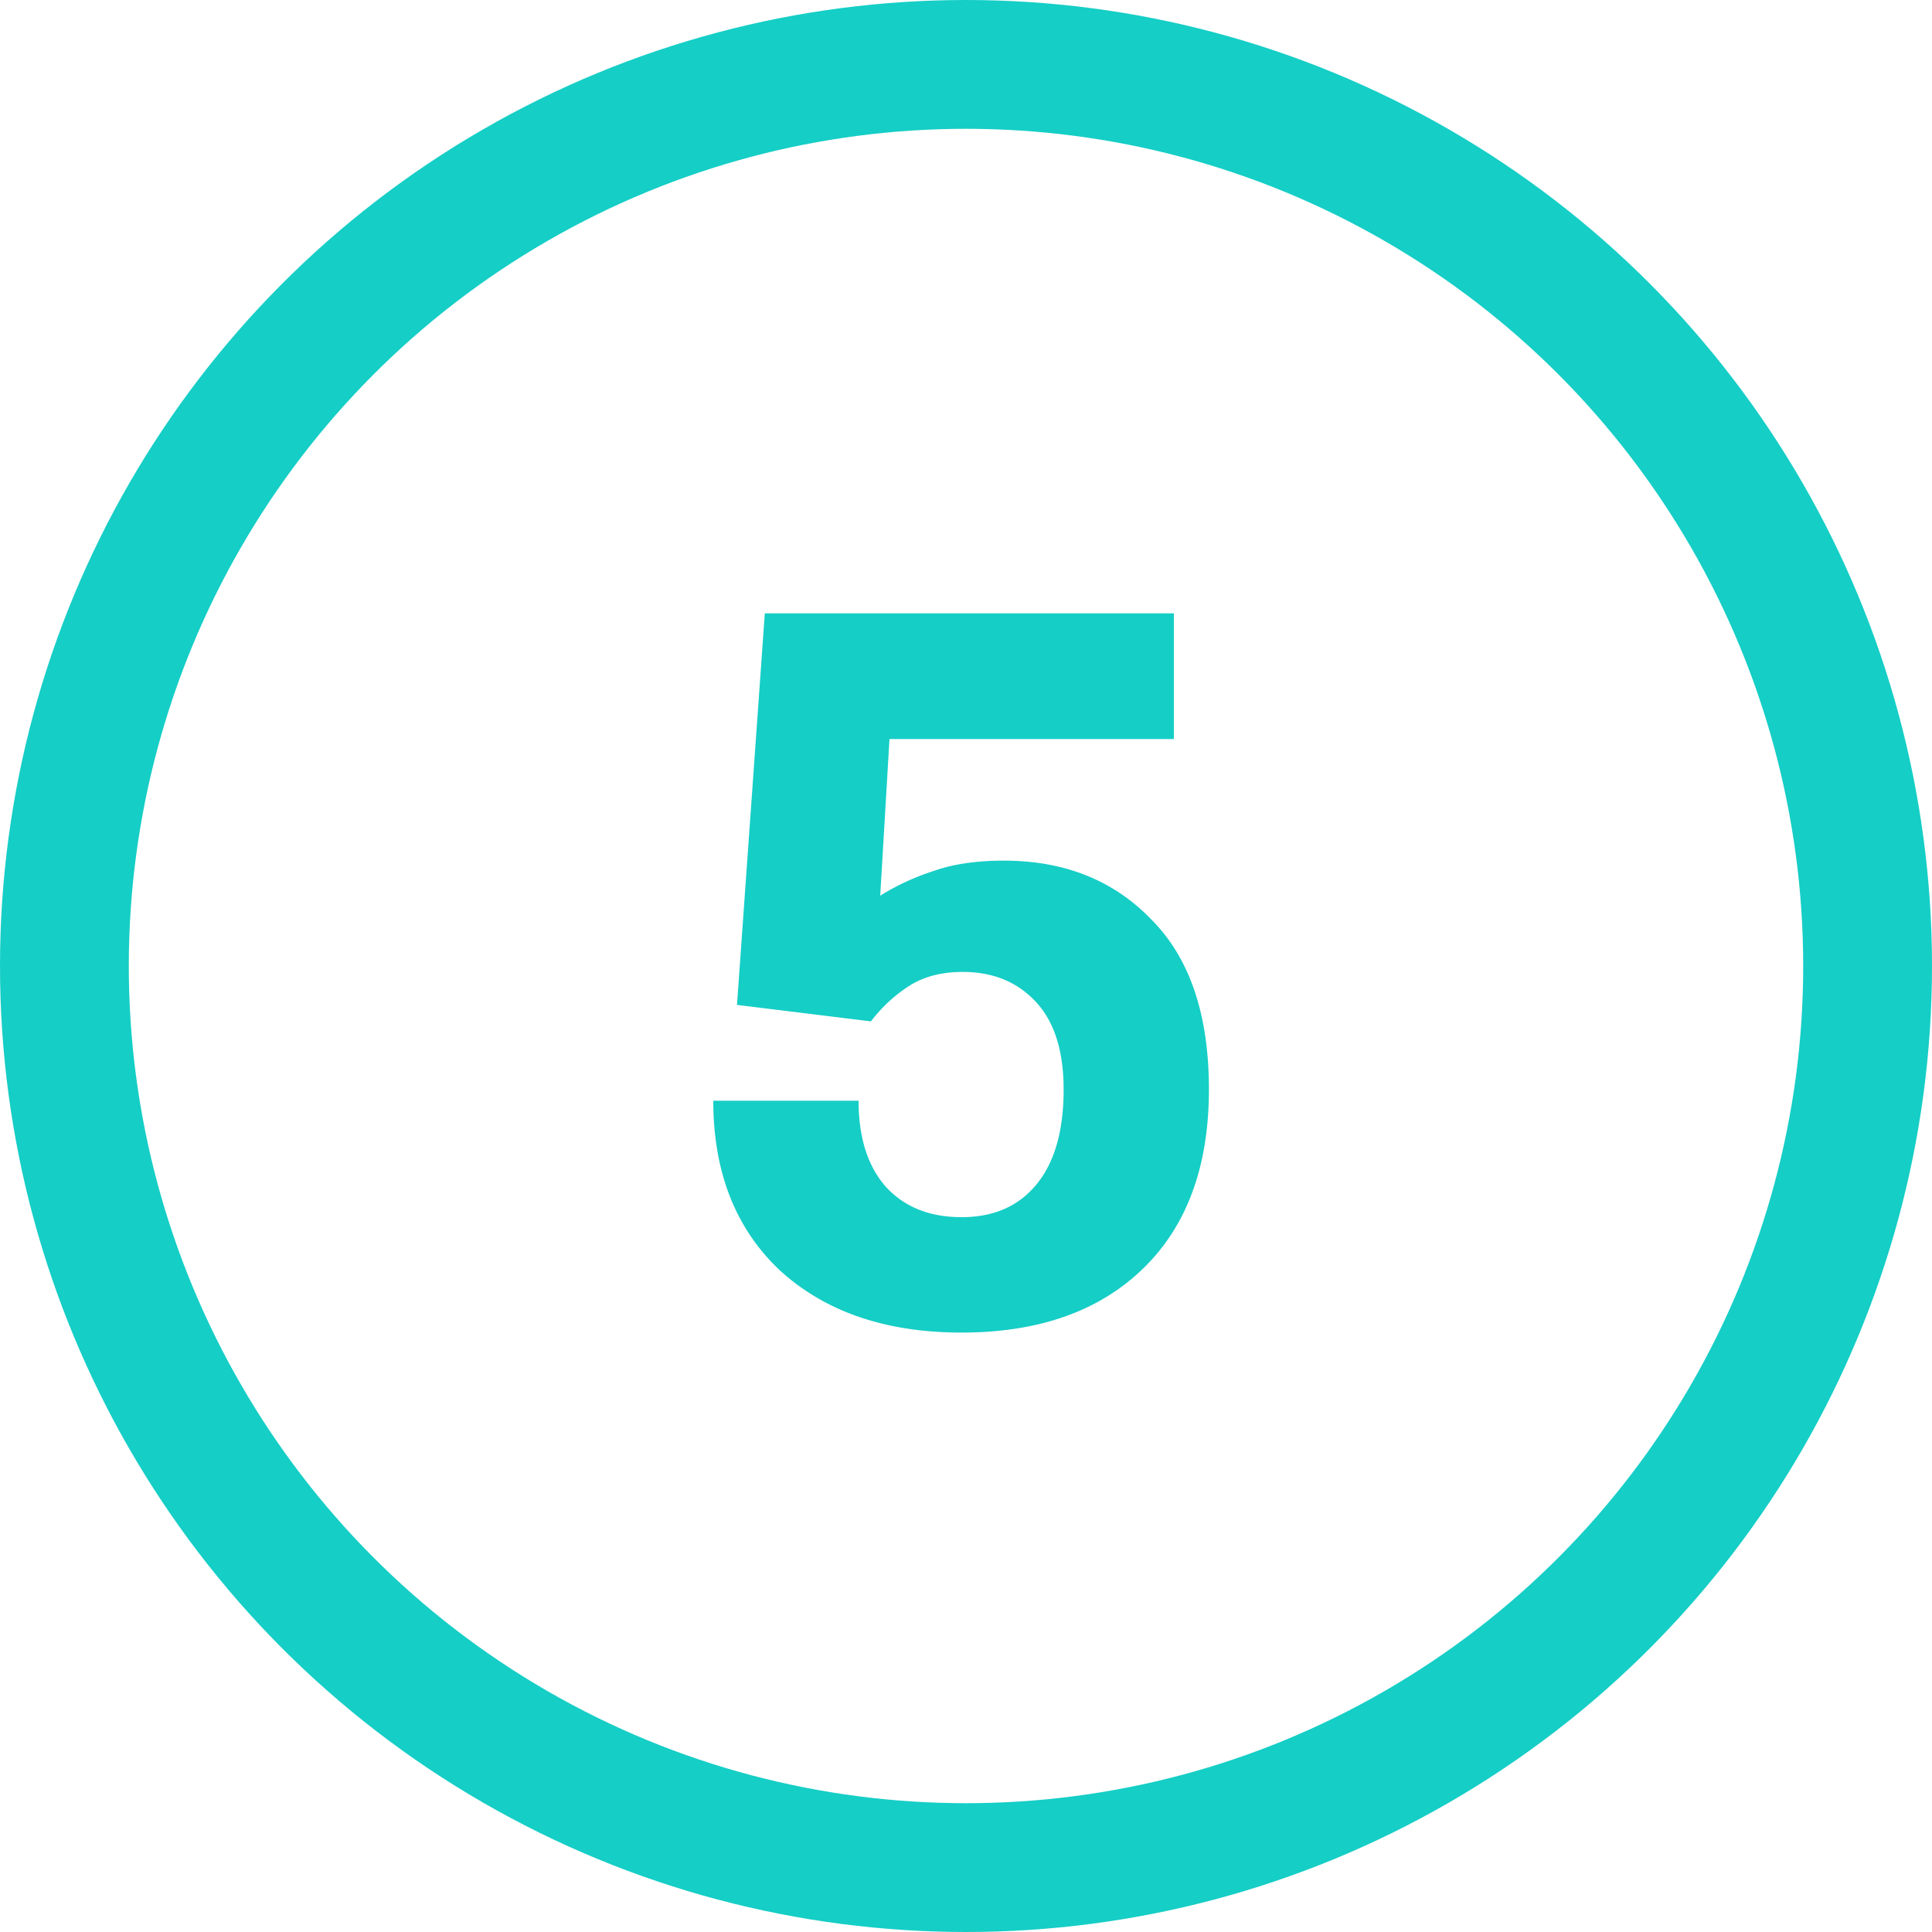
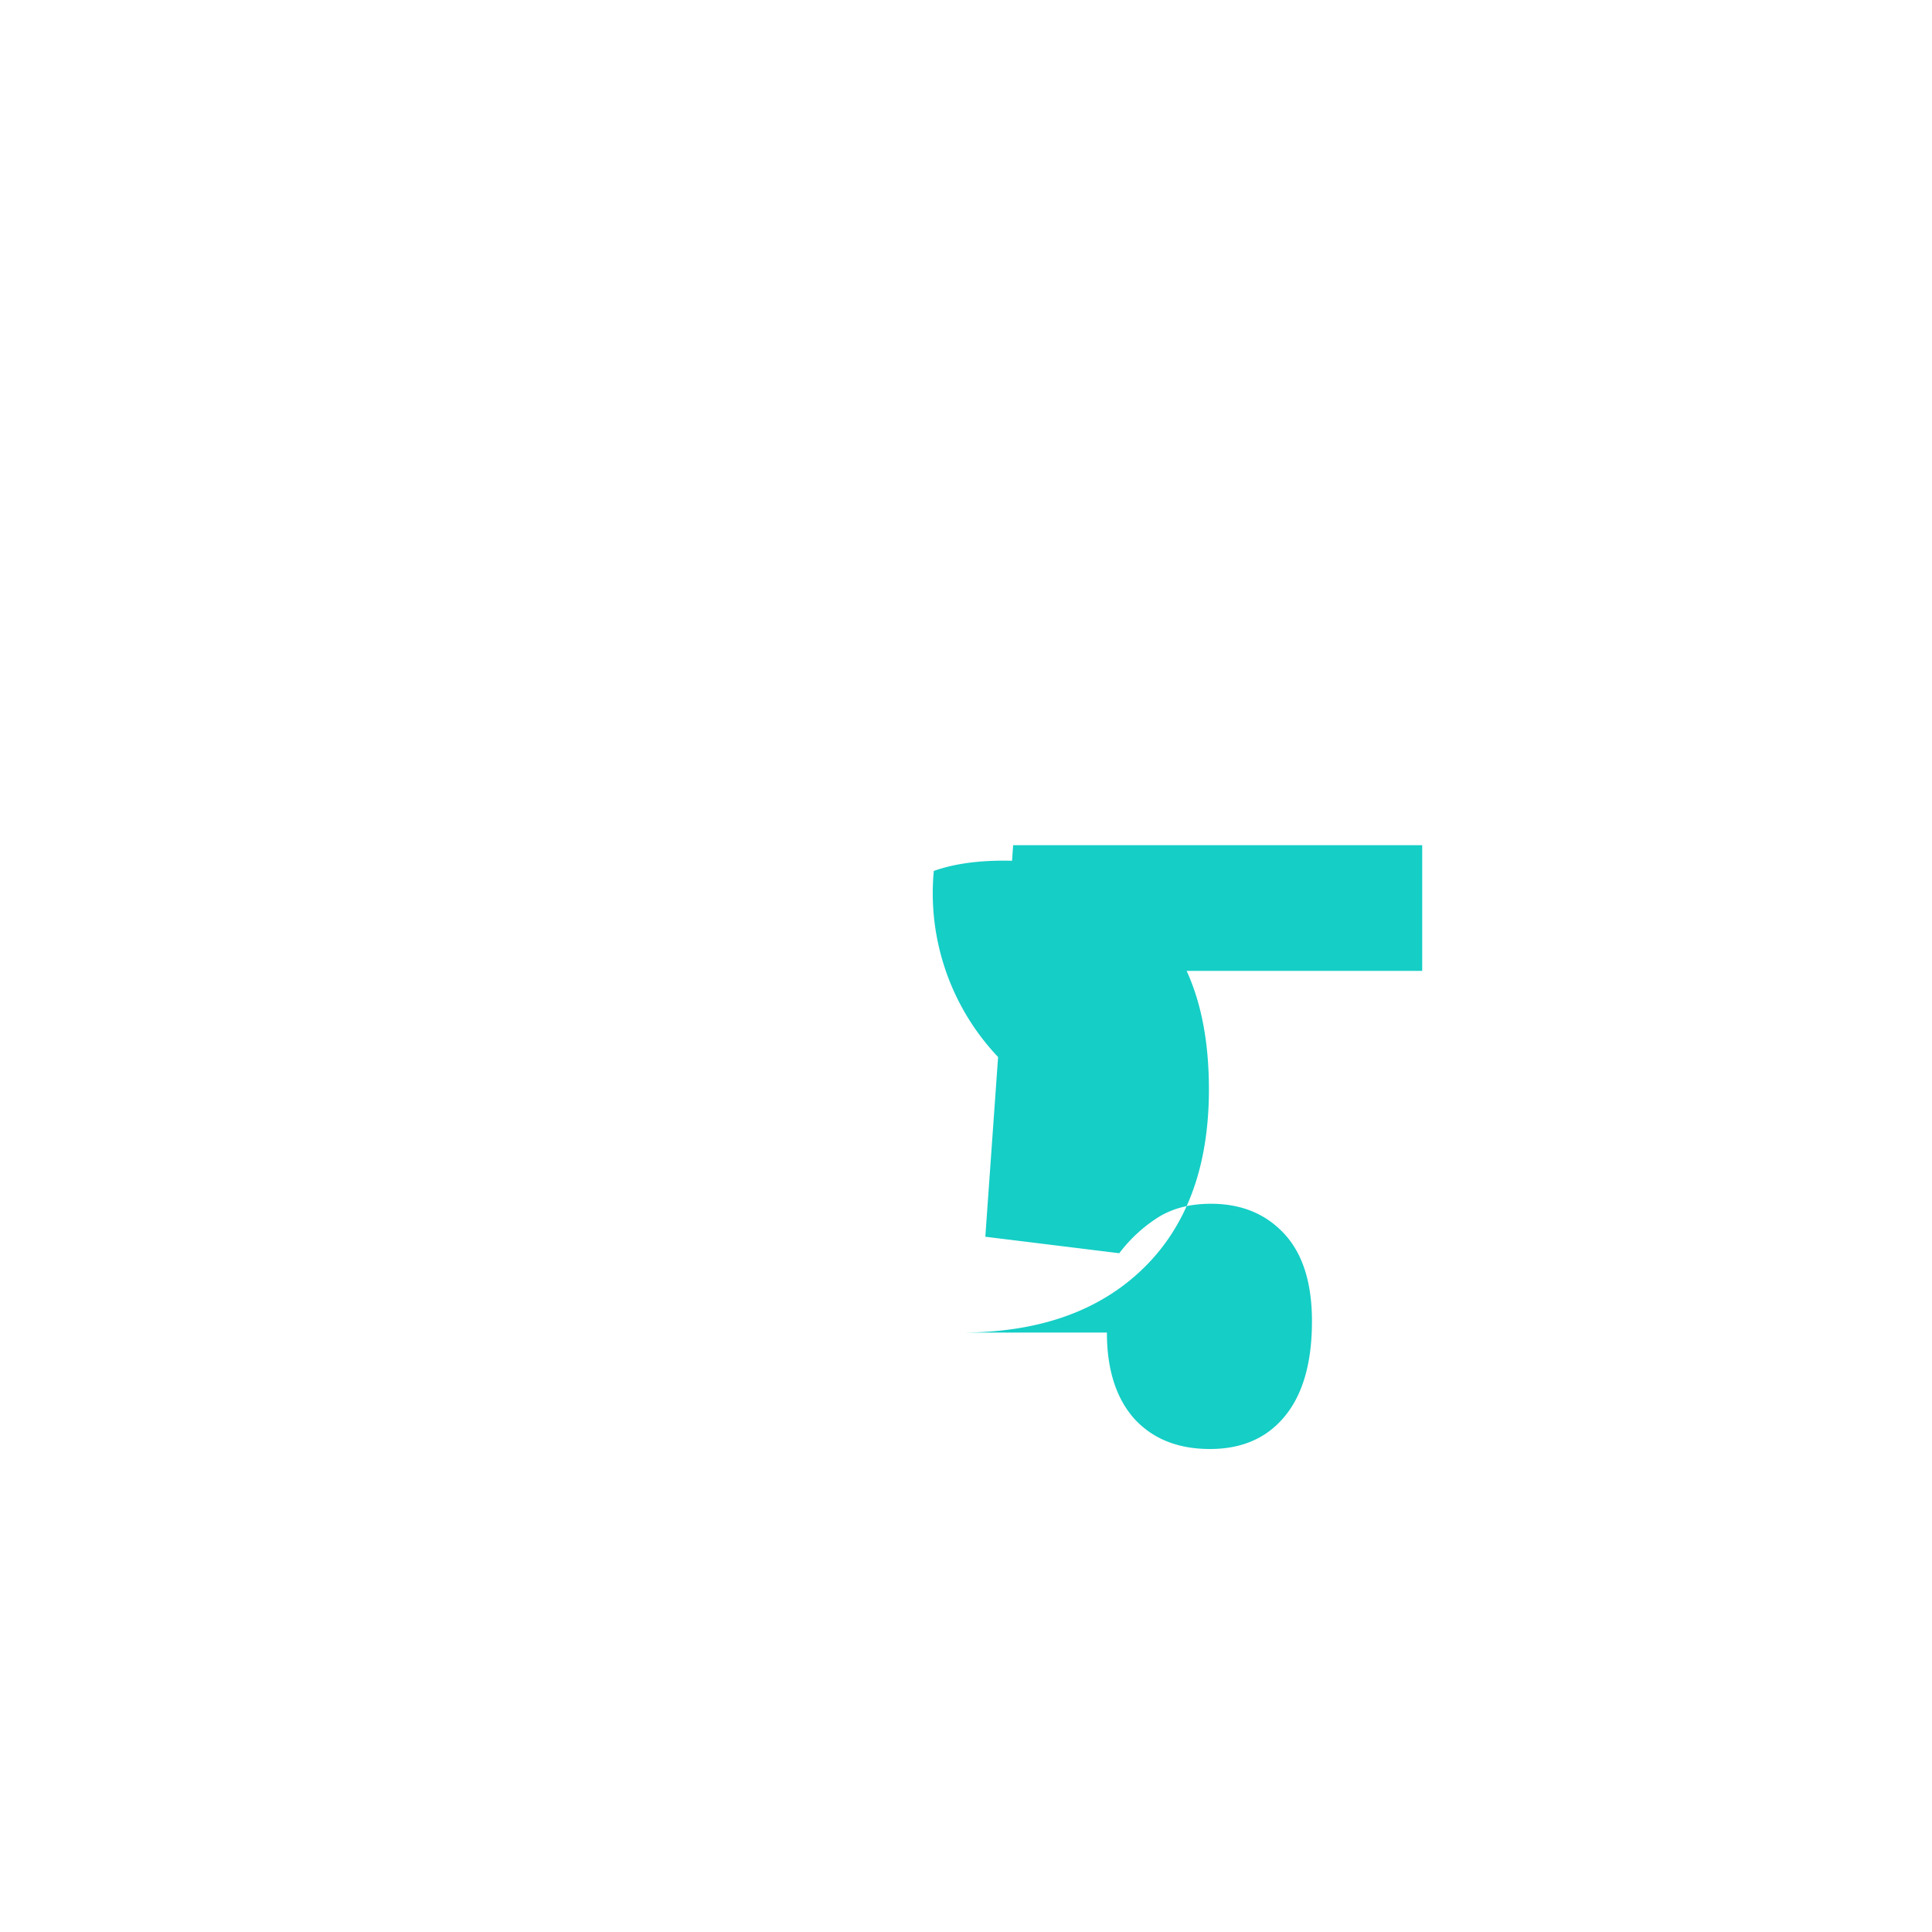
<svg xmlns="http://www.w3.org/2000/svg" id="SvgjsSvg1001" width="288" height="288" version="1.1">
  <defs id="SvgjsDefs1002" />
  <g id="SvgjsG1008">
    <svg fill="none" viewBox="0 0 60 60" width="288" height="288">
-       <circle cx="30" cy="30" r="28" stroke="#15cec6" stroke-width="4" class="colorStroke00BE07 svgStroke" />
-       <path fill="#15cec6" d="M29.864 41.384c-2.347 0-4.224-.64-5.632-1.92-1.387-1.301-2.08-3.061-2.08-5.28h4.512c0 1.13.277 2.016.832 2.656.576.64 1.365.96 2.368.96.981 0 1.75-.33 2.304-.992.576-.683.864-1.675.864-2.976 0-1.195-.288-2.101-.864-2.72-.576-.619-1.333-.928-2.272-.928-.64 0-1.184.139-1.632.416a4.61 4.61 0 0 0-1.216 1.12l-4.16-.512.864-12.16h12.704v3.904h-8.832l-.288 4.864A7.395 7.395 0 0 1 29 27.048c.597-.213 1.323-.32 2.176-.32 1.877 0 3.403.608 4.576 1.824 1.195 1.195 1.792 2.955 1.792 5.28 0 2.39-.683 4.245-2.048 5.568-1.365 1.323-3.243 1.984-5.632 1.984z" class="color18B60A svgShape" />
+       <path fill="#15cec6" d="M29.864 41.384h4.512c0 1.13.277 2.016.832 2.656.576.64 1.365.96 2.368.96.981 0 1.75-.33 2.304-.992.576-.683.864-1.675.864-2.976 0-1.195-.288-2.101-.864-2.72-.576-.619-1.333-.928-2.272-.928-.64 0-1.184.139-1.632.416a4.61 4.61 0 0 0-1.216 1.12l-4.16-.512.864-12.16h12.704v3.904h-8.832l-.288 4.864A7.395 7.395 0 0 1 29 27.048c.597-.213 1.323-.32 2.176-.32 1.877 0 3.403.608 4.576 1.824 1.195 1.195 1.792 2.955 1.792 5.28 0 2.39-.683 4.245-2.048 5.568-1.365 1.323-3.243 1.984-5.632 1.984z" class="color18B60A svgShape" />
    </svg>
  </g>
</svg>